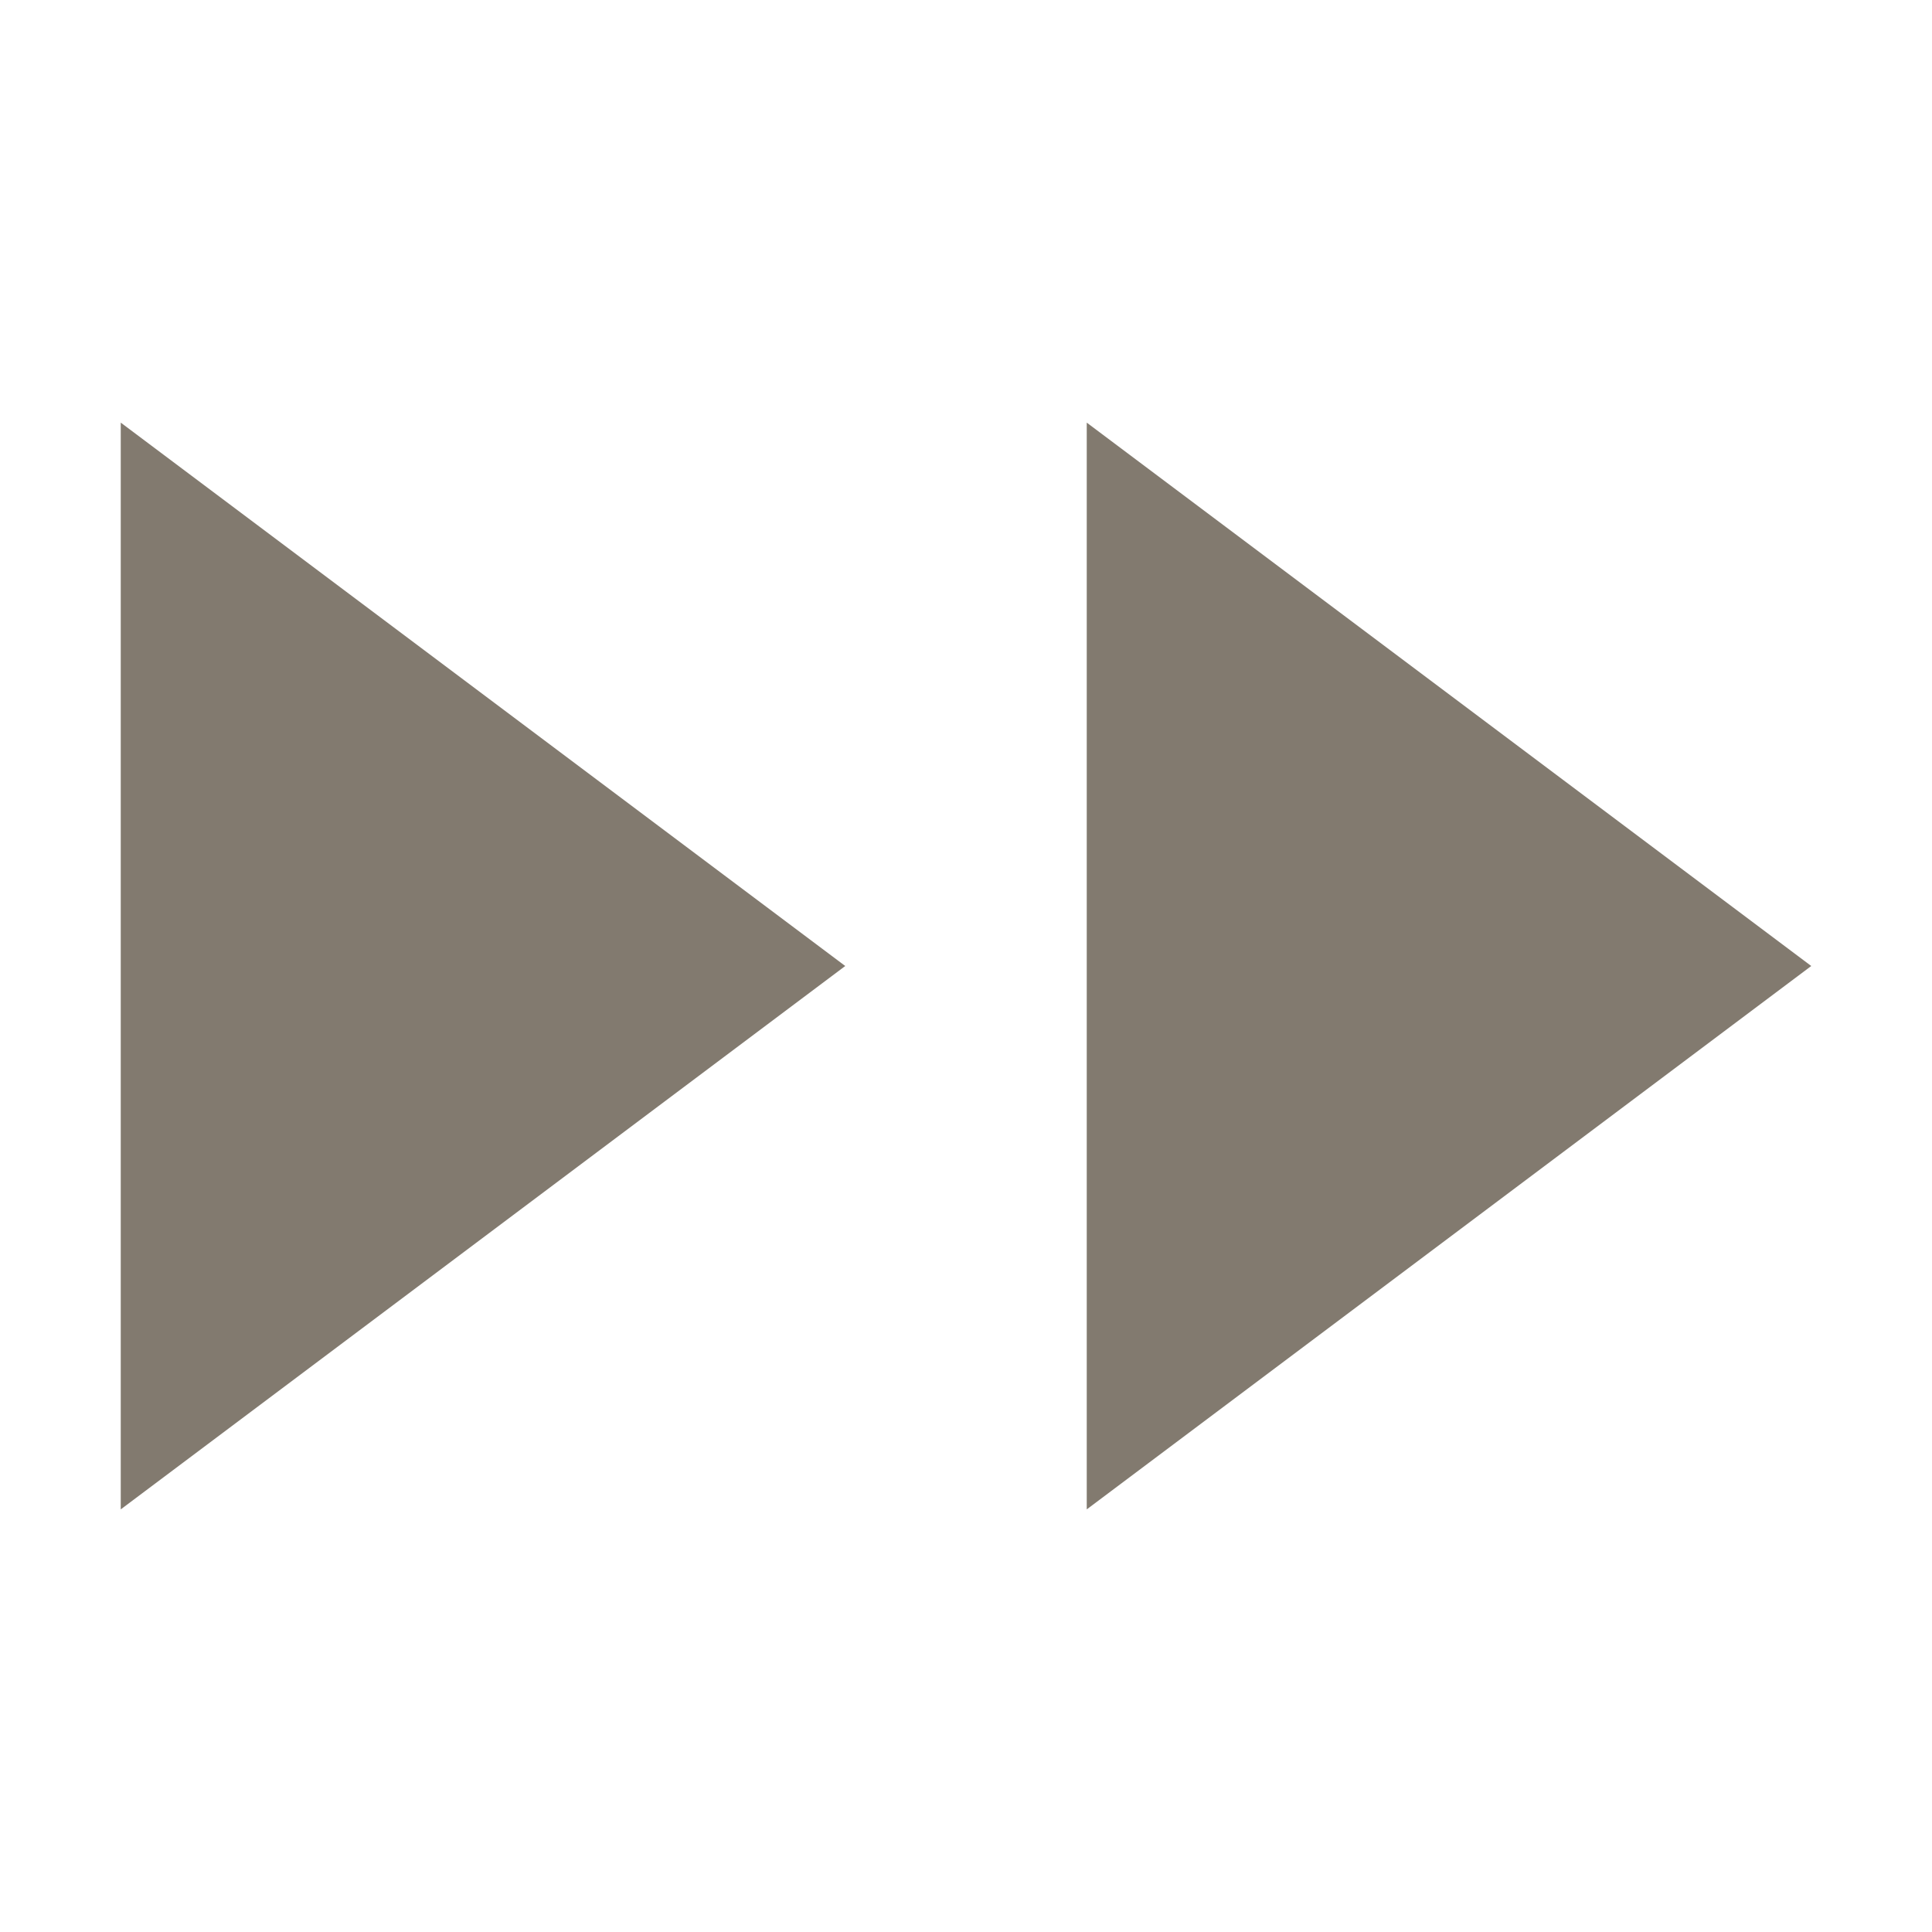
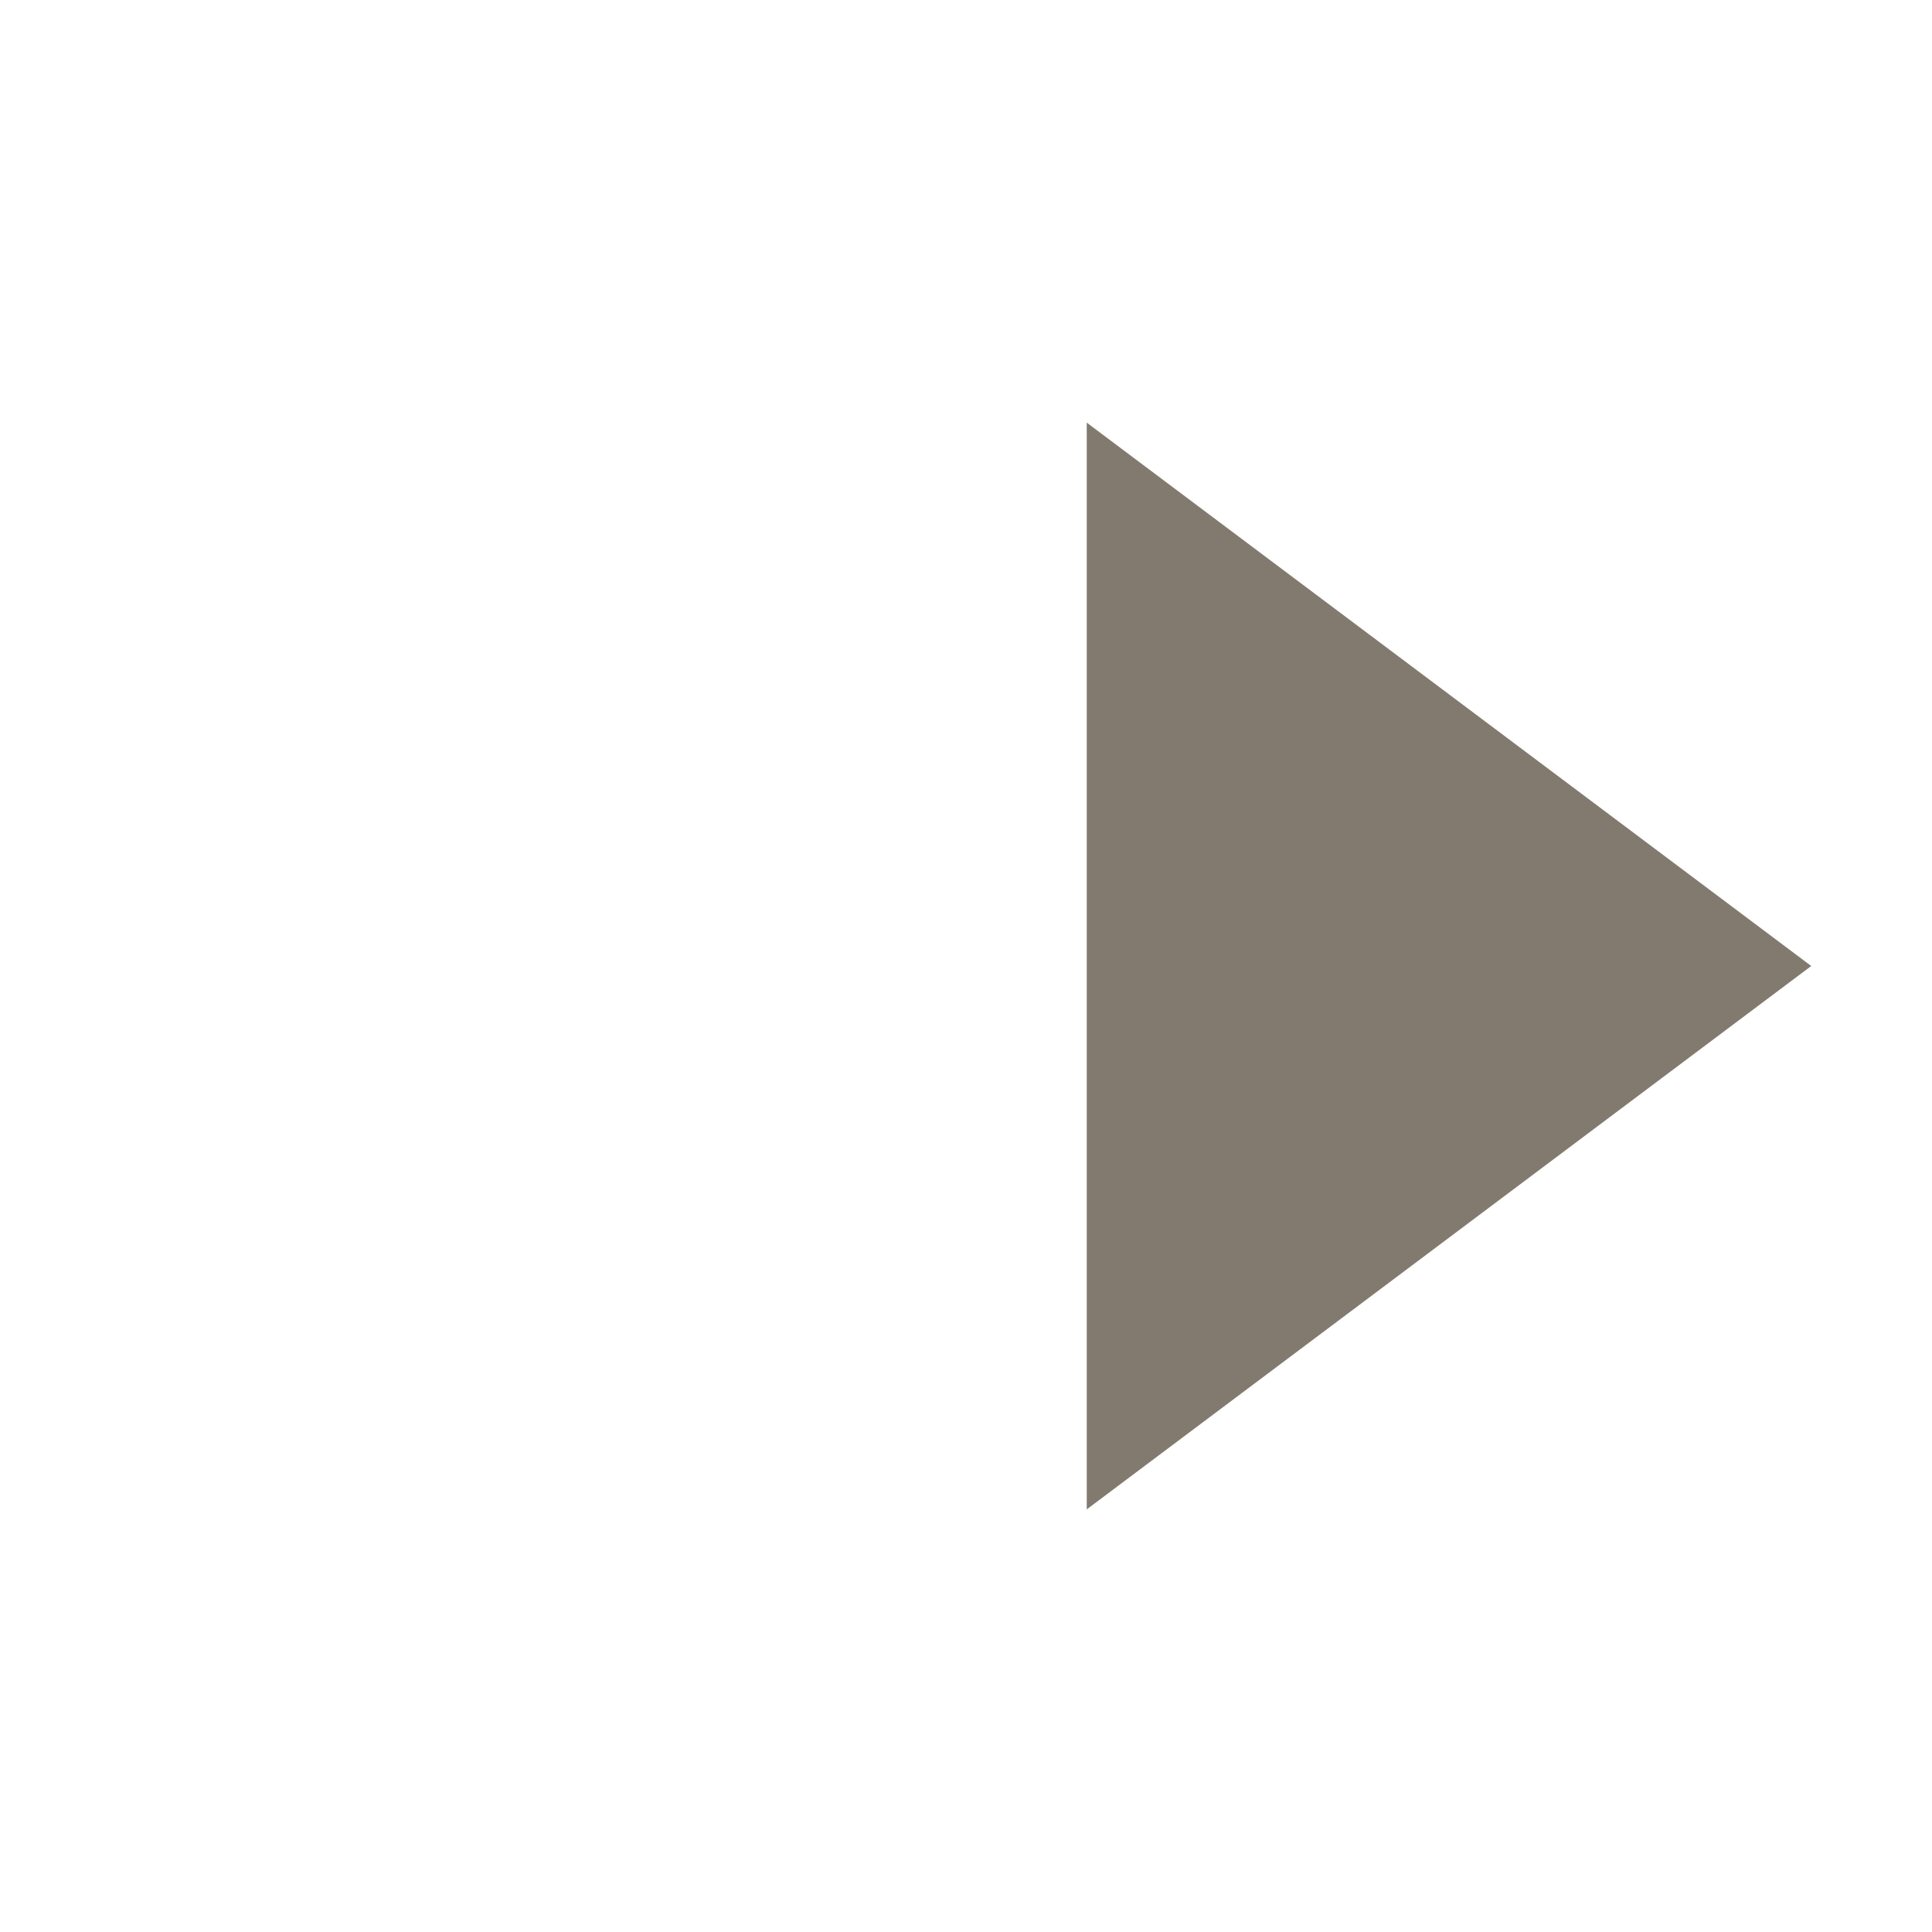
<svg xmlns="http://www.w3.org/2000/svg" width="32" height="32" viewBox="0 0 32 32" fill="none">
-   <path d="M14 16L2 25L2 7L14 16Z" fill="#827A6F" />
  <path d="M30 16L18 25L18 7L30 16Z" fill="#827A6F" />
</svg>